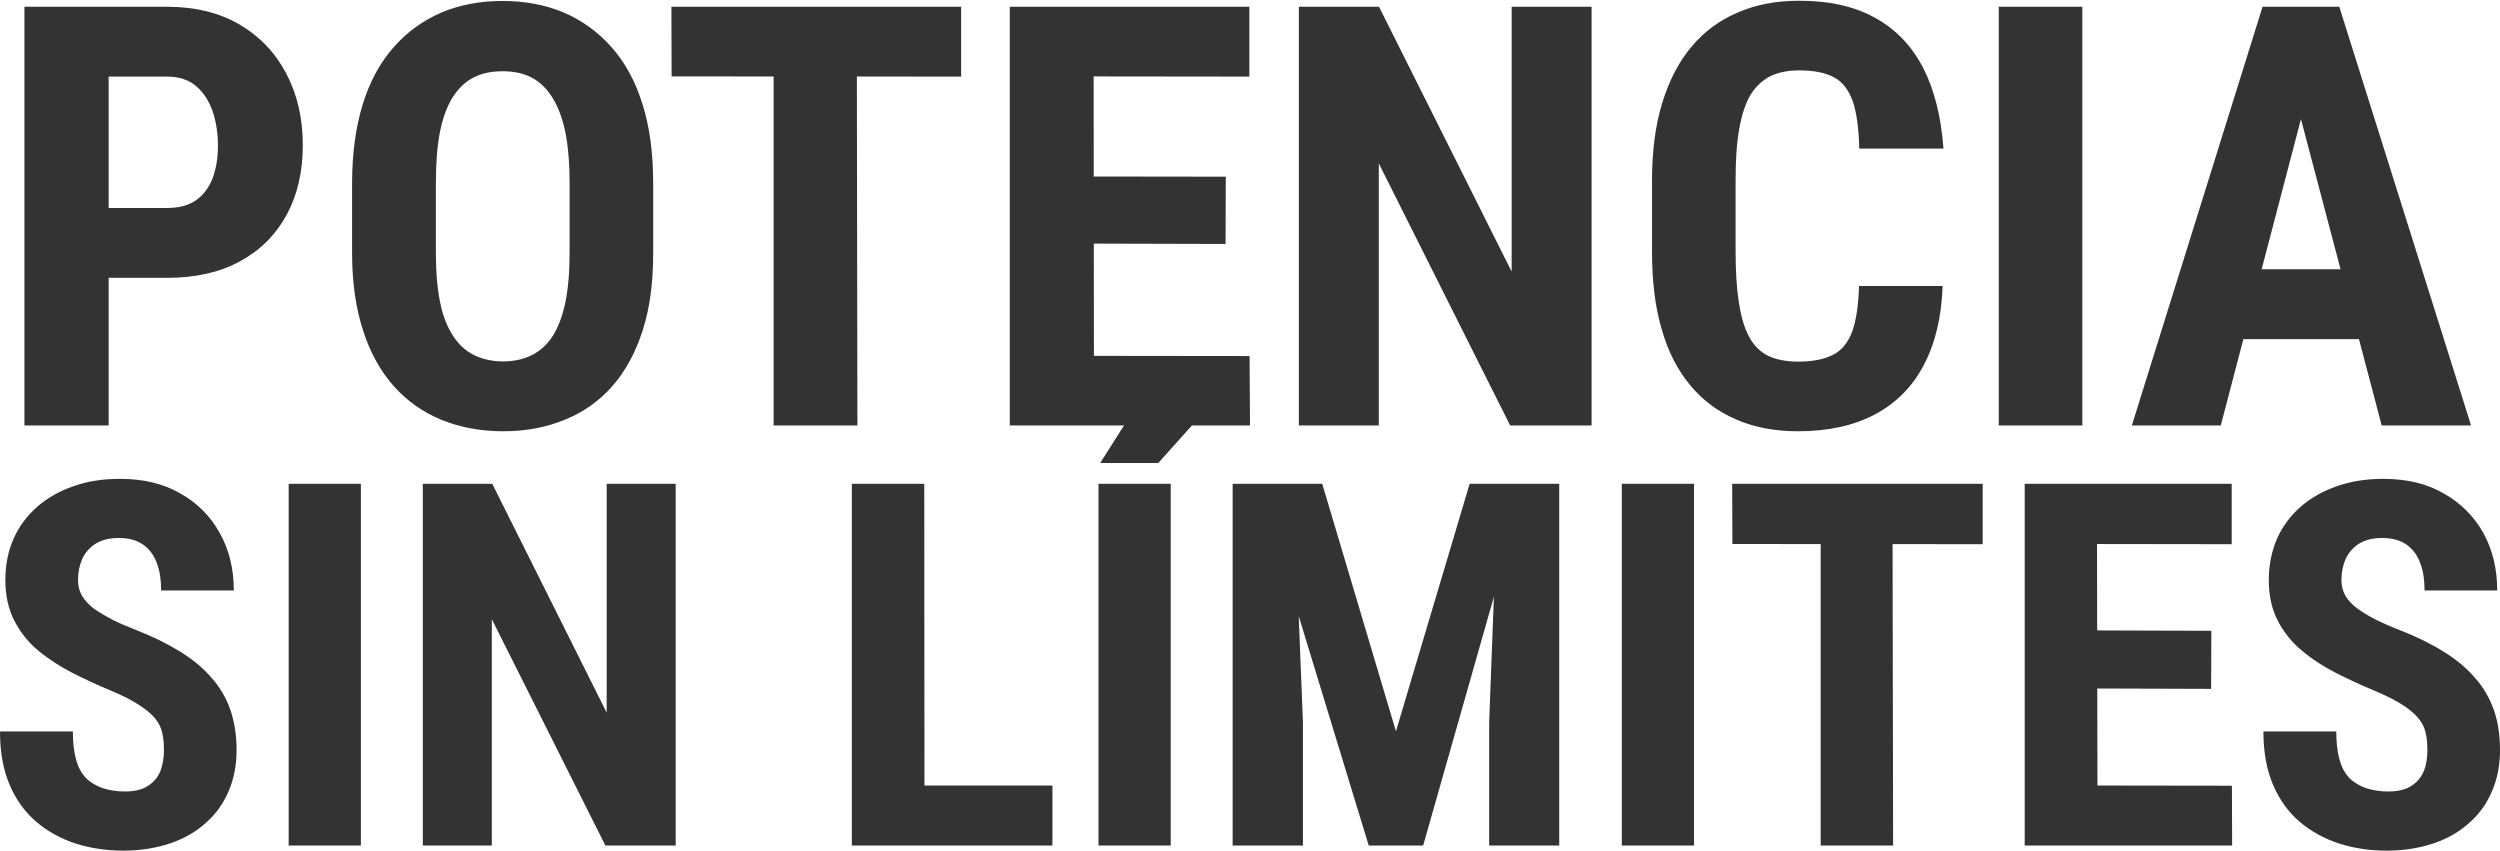
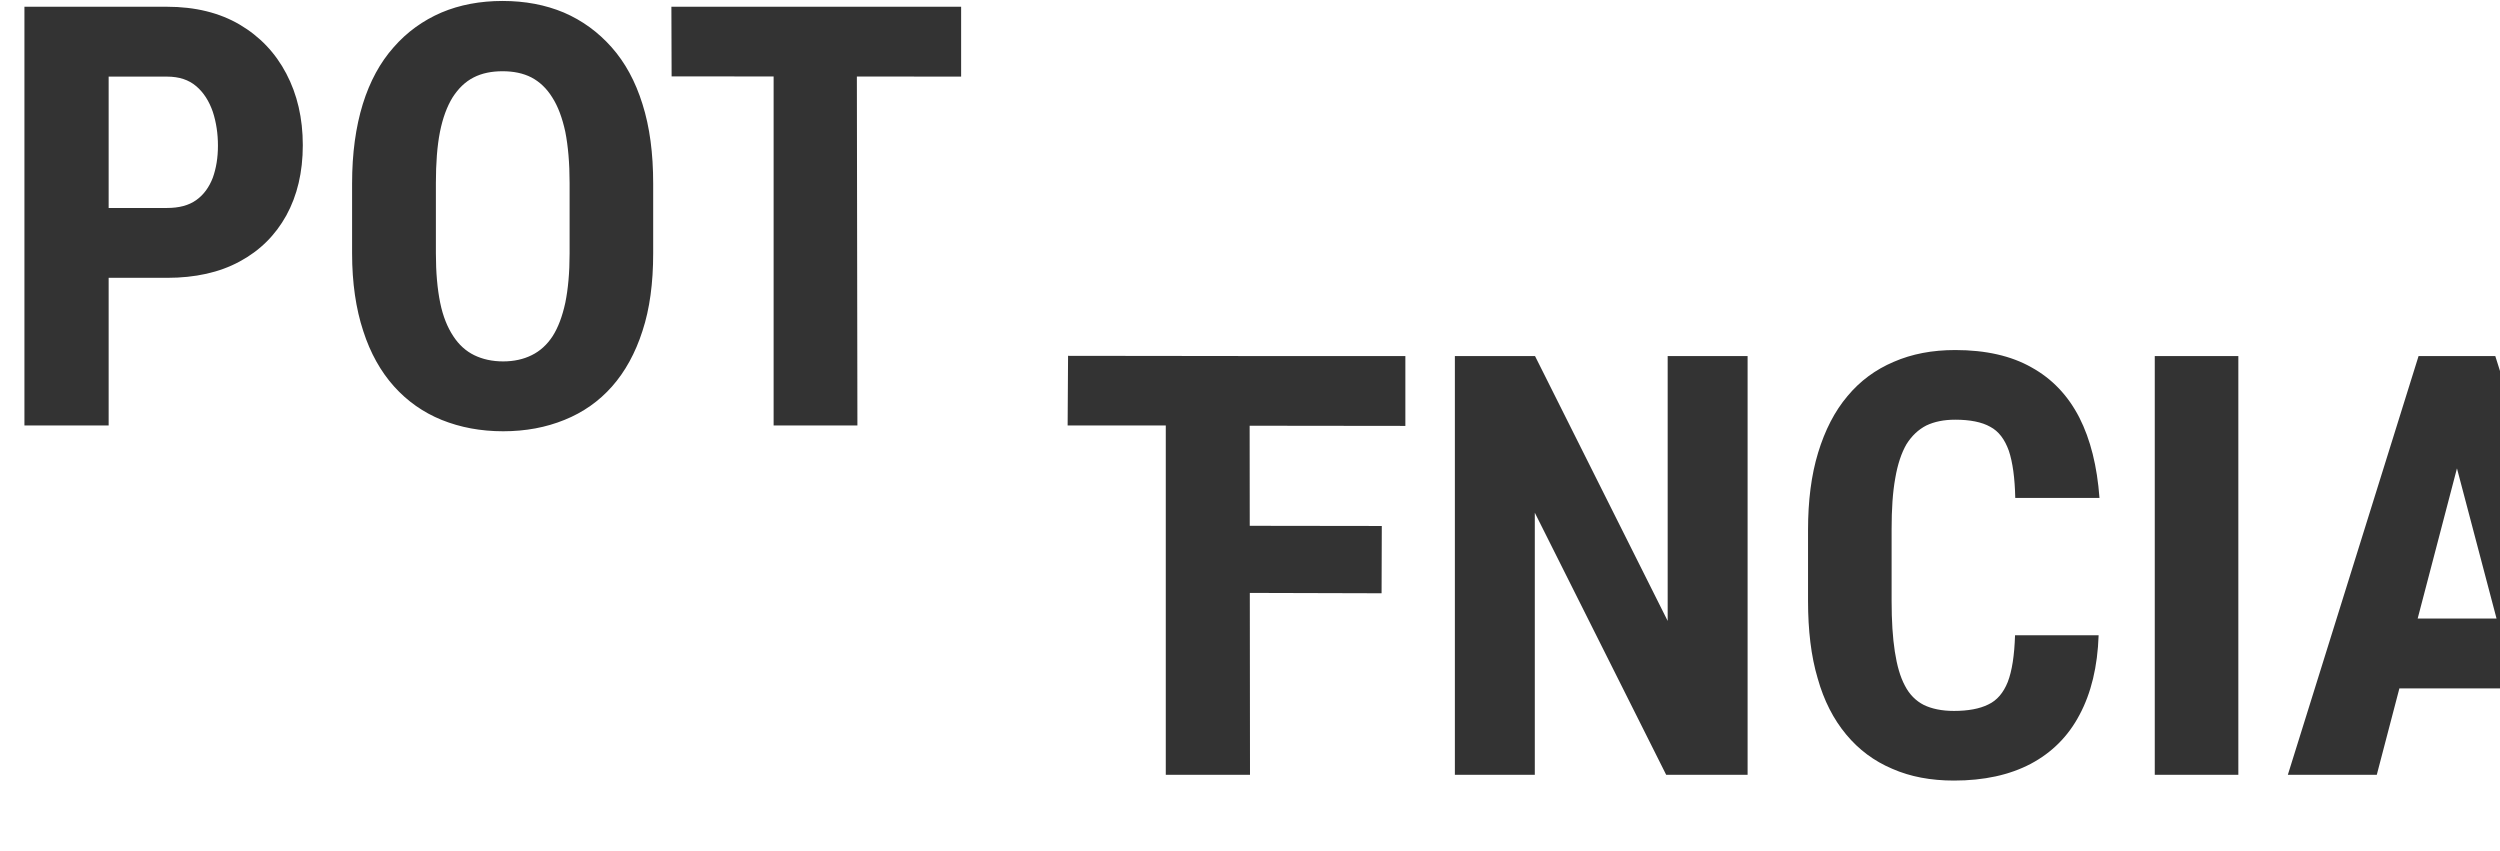
<svg xmlns="http://www.w3.org/2000/svg" xml:space="preserve" width="323px" height="110px" version="1.1" style="shape-rendering:geometricPrecision; text-rendering:geometricPrecision; image-rendering:optimizeQuality; fill-rule:evenodd; clip-rule:evenodd" viewBox="0 0 116.66 39.66">
  <defs>
    <style type="text/css"> .fil0 {fill:#333333;fill-rule:nonzero} </style>
  </defs>
  <g id="Capa_x0020_1">
-     <path class="fil0" d="M7.79 12.93l-3.99 0 0 -3.26 3.99 0c0.57,0 1.02,-0.12 1.37,-0.37 0.35,-0.25 0.6,-0.6 0.77,-1.04 0.16,-0.45 0.24,-0.94 0.24,-1.5 0,-0.56 -0.08,-1.09 -0.24,-1.58 -0.17,-0.49 -0.42,-0.89 -0.77,-1.19 -0.35,-0.3 -0.8,-0.45 -1.37,-0.45l-2.72 0 0 16.28 -3.93 0 0 -19.54 6.65 0c1.32,0 2.45,0.28 3.39,0.83 0.95,0.56 1.67,1.32 2.18,2.29 0.51,0.97 0.77,2.08 0.77,3.34 0,1.26 -0.26,2.35 -0.77,3.28 -0.51,0.92 -1.23,1.64 -2.18,2.15 -0.94,0.51 -2.07,0.76 -3.39,0.76zm22.69 -4.4l0 3.26c0,1.38 -0.16,2.59 -0.5,3.62 -0.33,1.03 -0.81,1.9 -1.42,2.59 -0.61,0.69 -1.35,1.21 -2.22,1.56 -0.86,0.35 -1.81,0.53 -2.86,0.53 -1.05,0 -2,-0.18 -2.87,-0.53 -0.86,-0.35 -1.6,-0.87 -2.22,-1.56 -0.62,-0.69 -1.11,-1.56 -1.44,-2.59 -0.34,-1.03 -0.52,-2.24 -0.52,-3.62l0 -3.26c0,-1.41 0.17,-2.64 0.5,-3.71 0.33,-1.06 0.81,-1.94 1.44,-2.65 0.62,-0.71 1.37,-1.25 2.23,-1.62 0.85,-0.36 1.81,-0.54 2.85,-0.54 1.05,0 2,0.18 2.86,0.54 0.86,0.37 1.6,0.91 2.23,1.62 0.63,0.71 1.11,1.59 1.44,2.65 0.34,1.07 0.5,2.3 0.5,3.71zm-3.9 3.26l0 -3.28c0,-0.93 -0.07,-1.73 -0.2,-2.39 -0.14,-0.65 -0.34,-1.19 -0.61,-1.61 -0.26,-0.42 -0.59,-0.73 -0.97,-0.93 -0.39,-0.2 -0.84,-0.29 -1.35,-0.29 -0.51,0 -0.96,0.09 -1.35,0.29 -0.39,0.2 -0.71,0.51 -0.98,0.93 -0.26,0.42 -0.46,0.96 -0.59,1.61 -0.13,0.66 -0.19,1.46 -0.19,2.39l0 3.28c0,0.9 0.07,1.66 0.2,2.3 0.13,0.64 0.34,1.15 0.61,1.56 0.26,0.4 0.59,0.7 0.98,0.89 0.39,0.19 0.84,0.29 1.35,0.29 0.5,0 0.95,-0.1 1.33,-0.29 0.39,-0.19 0.72,-0.49 0.98,-0.89 0.26,-0.41 0.45,-0.92 0.59,-1.56 0.13,-0.64 0.2,-1.4 0.2,-2.3zm13.4 -11.51l0.03 19.54 -3.91 0 0 -19.54 3.88 0zm4.87 0l0 3.26 -13.51 -0.01 -0.01 -3.25 13.52 0zm13.46 16.3l0.02 3.24 -8.51 0 0.02 -3.25 8.47 0.01zm-7.28 -16.3l0.02 19.54 -3.93 0 0 -19.54 3.91 0zm6.17 7.93l-0.01 3.14 -7.37 -0.02 0.02 -3.13 7.36 0.01zm1.1 -7.93l0 3.26 -8.48 -0.01 0.02 -3.25 8.46 0zm15.97 0l0 19.54 -3.8 0 -6.13 -12.23 0 12.23 -3.73 0 0 -19.54 3.74 0 6.19 12.36 0 -12.36 3.73 0zm12.48 13.03l3.9 0c-0.05,1.47 -0.35,2.7 -0.89,3.71 -0.53,1.01 -1.3,1.77 -2.28,2.29 -0.99,0.52 -2.18,0.78 -3.58,0.78 -1.08,0 -2.04,-0.18 -2.88,-0.55 -0.85,-0.36 -1.56,-0.89 -2.15,-1.6 -0.59,-0.71 -1.04,-1.58 -1.33,-2.62 -0.31,-1.04 -0.45,-2.25 -0.45,-3.61l0 -3.31c0,-1.36 0.15,-2.56 0.47,-3.61 0.32,-1.05 0.77,-1.93 1.37,-2.64 0.59,-0.71 1.31,-1.24 2.16,-1.6 0.85,-0.37 1.8,-0.55 2.87,-0.55 1.42,0 2.61,0.27 3.56,0.81 0.96,0.53 1.7,1.31 2.23,2.34 0.52,1.02 0.83,2.27 0.94,3.75l-3.93 0c-0.02,-0.93 -0.12,-1.66 -0.3,-2.2 -0.19,-0.53 -0.47,-0.91 -0.87,-1.12 -0.39,-0.22 -0.94,-0.33 -1.63,-0.33 -0.53,0 -0.97,0.09 -1.35,0.27 -0.37,0.19 -0.68,0.48 -0.93,0.88 -0.23,0.4 -0.41,0.93 -0.52,1.58 -0.12,0.66 -0.17,1.45 -0.17,2.39l0 3.34c0,0.93 0.05,1.71 0.15,2.36 0.1,0.65 0.25,1.18 0.47,1.59 0.21,0.41 0.51,0.71 0.88,0.9 0.37,0.18 0.84,0.28 1.41,0.28 0.66,0 1.2,-0.1 1.6,-0.3 0.41,-0.19 0.71,-0.55 0.91,-1.05 0.2,-0.52 0.31,-1.24 0.34,-2.18zm10.42 -13.03l0 19.54 -3.9 0 0 -19.54 3.9 0zm10.66 3.49l-4.2 16.05 -4.15 0 6.1 -19.54 2.6 0 -0.35 3.49zm3.31 16.05l-4.23 -16.05 -0.39 -3.49 2.64 0 6.15 19.54 -4.17 0zm0.15 -7.29l0 3.26 -8.82 0 0 -3.26 8.82 0z" />
-     <path class="fil0" d="M7.65 34.98c0,-0.3 -0.02,-0.57 -0.08,-0.82 -0.05,-0.25 -0.17,-0.47 -0.34,-0.68 -0.17,-0.21 -0.43,-0.42 -0.76,-0.63 -0.32,-0.21 -0.75,-0.43 -1.28,-0.65 -0.62,-0.26 -1.23,-0.54 -1.82,-0.84 -0.58,-0.3 -1.11,-0.64 -1.59,-1.04 -0.47,-0.39 -0.84,-0.86 -1.11,-1.39 -0.28,-0.54 -0.42,-1.17 -0.42,-1.9 0,-0.71 0.13,-1.36 0.39,-1.94 0.26,-0.58 0.63,-1.07 1.11,-1.49 0.48,-0.41 1.04,-0.73 1.69,-0.95 0.64,-0.23 1.36,-0.34 2.16,-0.34 1.08,0 2.02,0.22 2.81,0.68 0.79,0.44 1.41,1.06 1.84,1.84 0.44,0.78 0.66,1.67 0.66,2.69l-3.39 0c0,-0.48 -0.06,-0.91 -0.2,-1.27 -0.13,-0.37 -0.35,-0.66 -0.64,-0.87 -0.3,-0.21 -0.68,-0.31 -1.14,-0.31 -0.43,0 -0.79,0.09 -1.07,0.26 -0.28,0.18 -0.49,0.41 -0.63,0.71 -0.13,0.3 -0.2,0.63 -0.2,1 0,0.28 0.07,0.53 0.2,0.75 0.14,0.22 0.33,0.42 0.56,0.59 0.25,0.17 0.53,0.34 0.86,0.51 0.32,0.16 0.69,0.32 1.08,0.47 0.77,0.3 1.44,0.63 2.03,0.99 0.59,0.36 1.08,0.76 1.47,1.21 0.4,0.44 0.7,0.94 0.9,1.5 0.19,0.55 0.3,1.19 0.3,1.9 0,0.7 -0.12,1.34 -0.37,1.92 -0.24,0.57 -0.59,1.07 -1.06,1.48 -0.46,0.42 -1.02,0.74 -1.67,0.96 -0.66,0.22 -1.39,0.34 -2.19,0.34 -0.78,0 -1.52,-0.11 -2.22,-0.33 -0.69,-0.23 -1.3,-0.56 -1.83,-1.01 -0.53,-0.45 -0.95,-1.03 -1.25,-1.73 -0.3,-0.7 -0.45,-1.53 -0.45,-2.49l3.4 0c0,0.51 0.05,0.95 0.15,1.31 0.1,0.36 0.25,0.64 0.46,0.86 0.21,0.21 0.47,0.36 0.77,0.47 0.31,0.1 0.66,0.16 1.05,0.16 0.45,0 0.81,-0.09 1.07,-0.26 0.27,-0.17 0.46,-0.4 0.58,-0.68 0.11,-0.29 0.17,-0.61 0.17,-0.98zm9.19 -12.44l0 16.88 -3.37 0 0 -16.88 3.37 0zm14.69 0l0 16.88 -3.28 0 -5.3 -10.56 0 10.56 -3.22 0 0 -16.88 3.24 0 5.34 10.68 0 -10.68 3.22 0zm17.58 14.08l0 2.8 -7.02 0 0.01 -2.8 7.01 0zm-5.98 -14.08l0.01 16.88 -3.39 0 0 -16.88 3.38 0zm11.5 0l0 16.88 -3.37 0 0 -16.88 3.37 0zm-3.29 -0.97l2.27 -3.58 3.65 0 -3.21 3.58 -2.71 0zm7.38 0.97l2.98 0 3.44 11.55 3.44 -11.55 2.63 0 -4.8 16.88 -2.54 0 -5.15 -16.88zm-1.2 0l2.84 0 0.44 11.13 0 5.75 -3.28 0 0 -16.88zm12.39 0l2.85 0 0 16.88 -3.27 0 0 -5.75 0.42 -11.13zm9.14 0l0 16.88 -3.37 0 0 -16.88 3.37 0zm9.26 0l0.03 16.88 -3.38 0 0 -16.88 3.35 0zm4.21 0l0 2.82 -11.68 -0.01 -0.01 -2.81 11.69 0zm11.63 14.09l0.01 2.79 -7.35 0 0.01 -2.8 7.33 0.01zm-6.3 -14.09l0.03 16.88 -3.4 0 0 -16.88 3.37 0zm5.34 6.86l-0.01 2.71 -6.37 -0.02 0.01 -2.71 6.37 0.02zm0.95 -6.86l0 2.82 -7.33 -0.01 0.01 -2.81 7.32 0zm9.13 12.44c0,-0.3 -0.02,-0.57 -0.08,-0.82 -0.05,-0.25 -0.17,-0.47 -0.34,-0.68 -0.17,-0.21 -0.43,-0.42 -0.75,-0.63 -0.33,-0.21 -0.76,-0.43 -1.29,-0.65 -0.62,-0.26 -1.23,-0.54 -1.82,-0.84 -0.58,-0.3 -1.11,-0.64 -1.58,-1.04 -0.47,-0.39 -0.85,-0.86 -1.12,-1.39 -0.28,-0.54 -0.42,-1.17 -0.42,-1.9 0,-0.71 0.14,-1.36 0.39,-1.94 0.26,-0.58 0.63,-1.07 1.11,-1.49 0.48,-0.41 1.04,-0.73 1.69,-0.95 0.65,-0.23 1.37,-0.34 2.16,-0.34 1.08,0 2.02,0.22 2.81,0.68 0.79,0.44 1.41,1.06 1.85,1.84 0.43,0.78 0.65,1.67 0.65,2.69l-3.39 0c0,-0.48 -0.06,-0.91 -0.2,-1.27 -0.13,-0.37 -0.35,-0.66 -0.64,-0.87 -0.3,-0.21 -0.68,-0.31 -1.14,-0.31 -0.43,0 -0.79,0.09 -1.07,0.26 -0.28,0.18 -0.49,0.41 -0.63,0.71 -0.13,0.3 -0.2,0.63 -0.2,1 0,0.28 0.07,0.53 0.2,0.75 0.14,0.22 0.33,0.42 0.57,0.59 0.24,0.17 0.52,0.34 0.85,0.51 0.33,0.16 0.69,0.32 1.08,0.47 0.77,0.3 1.45,0.63 2.03,0.99 0.59,0.36 1.08,0.76 1.47,1.21 0.4,0.44 0.7,0.94 0.9,1.5 0.2,0.55 0.3,1.19 0.3,1.9 0,0.7 -0.12,1.34 -0.37,1.92 -0.24,0.57 -0.59,1.07 -1.06,1.48 -0.46,0.42 -1.02,0.74 -1.67,0.96 -0.66,0.22 -1.39,0.34 -2.19,0.34 -0.78,0 -1.52,-0.11 -2.21,-0.33 -0.7,-0.23 -1.31,-0.56 -1.84,-1.01 -0.53,-0.45 -0.95,-1.03 -1.25,-1.73 -0.3,-0.7 -0.45,-1.53 -0.45,-2.49l3.4 0c0,0.51 0.05,0.95 0.15,1.31 0.1,0.36 0.25,0.64 0.46,0.86 0.21,0.21 0.47,0.36 0.77,0.47 0.31,0.1 0.66,0.16 1.05,0.16 0.45,0 0.81,-0.09 1.07,-0.26 0.27,-0.17 0.46,-0.4 0.58,-0.68 0.12,-0.29 0.17,-0.61 0.17,-0.98z" />
+     <path class="fil0" d="M7.79 12.93l-3.99 0 0 -3.26 3.99 0c0.57,0 1.02,-0.12 1.37,-0.37 0.35,-0.25 0.6,-0.6 0.77,-1.04 0.16,-0.45 0.24,-0.94 0.24,-1.5 0,-0.56 -0.08,-1.09 -0.24,-1.58 -0.17,-0.49 -0.42,-0.89 -0.77,-1.19 -0.35,-0.3 -0.8,-0.45 -1.37,-0.45l-2.72 0 0 16.28 -3.93 0 0 -19.54 6.65 0c1.32,0 2.45,0.28 3.39,0.83 0.95,0.56 1.67,1.32 2.18,2.29 0.51,0.97 0.77,2.08 0.77,3.34 0,1.26 -0.26,2.35 -0.77,3.28 -0.51,0.92 -1.23,1.64 -2.18,2.15 -0.94,0.51 -2.07,0.76 -3.39,0.76zm22.69 -4.4l0 3.26c0,1.38 -0.16,2.59 -0.5,3.62 -0.33,1.03 -0.81,1.9 -1.42,2.59 -0.61,0.69 -1.35,1.21 -2.22,1.56 -0.86,0.35 -1.81,0.53 -2.86,0.53 -1.05,0 -2,-0.18 -2.87,-0.53 -0.86,-0.35 -1.6,-0.87 -2.22,-1.56 -0.62,-0.69 -1.11,-1.56 -1.44,-2.59 -0.34,-1.03 -0.52,-2.24 -0.52,-3.62l0 -3.26c0,-1.41 0.17,-2.64 0.5,-3.71 0.33,-1.06 0.81,-1.94 1.44,-2.65 0.62,-0.71 1.37,-1.25 2.23,-1.62 0.85,-0.36 1.81,-0.54 2.85,-0.54 1.05,0 2,0.18 2.86,0.54 0.86,0.37 1.6,0.91 2.23,1.62 0.63,0.71 1.11,1.59 1.44,2.65 0.34,1.07 0.5,2.3 0.5,3.71zm-3.9 3.26l0 -3.28c0,-0.93 -0.07,-1.73 -0.2,-2.39 -0.14,-0.65 -0.34,-1.19 -0.61,-1.61 -0.26,-0.42 -0.59,-0.73 -0.97,-0.93 -0.39,-0.2 -0.84,-0.29 -1.35,-0.29 -0.51,0 -0.96,0.09 -1.35,0.29 -0.39,0.2 -0.71,0.51 -0.98,0.93 -0.26,0.42 -0.46,0.96 -0.59,1.61 -0.13,0.66 -0.19,1.46 -0.19,2.39l0 3.28c0,0.9 0.07,1.66 0.2,2.3 0.13,0.64 0.34,1.15 0.61,1.56 0.26,0.4 0.59,0.7 0.98,0.89 0.39,0.19 0.84,0.29 1.35,0.29 0.5,0 0.95,-0.1 1.33,-0.29 0.39,-0.19 0.72,-0.49 0.98,-0.89 0.26,-0.41 0.45,-0.92 0.59,-1.56 0.13,-0.64 0.2,-1.4 0.2,-2.3zm13.4 -11.51l0.03 19.54 -3.91 0 0 -19.54 3.88 0zm4.87 0l0 3.26 -13.51 -0.01 -0.01 -3.25 13.52 0zm13.46 16.3l0.02 3.24 -8.51 0 0.02 -3.25 8.47 0.01zl0.02 19.54 -3.93 0 0 -19.54 3.91 0zm6.17 7.93l-0.01 3.14 -7.37 -0.02 0.02 -3.13 7.36 0.01zm1.1 -7.93l0 3.26 -8.48 -0.01 0.02 -3.25 8.46 0zm15.97 0l0 19.54 -3.8 0 -6.13 -12.23 0 12.23 -3.73 0 0 -19.54 3.74 0 6.19 12.36 0 -12.36 3.73 0zm12.48 13.03l3.9 0c-0.05,1.47 -0.35,2.7 -0.89,3.71 -0.53,1.01 -1.3,1.77 -2.28,2.29 -0.99,0.52 -2.18,0.78 -3.58,0.78 -1.08,0 -2.04,-0.18 -2.88,-0.55 -0.85,-0.36 -1.56,-0.89 -2.15,-1.6 -0.59,-0.71 -1.04,-1.58 -1.33,-2.62 -0.31,-1.04 -0.45,-2.25 -0.45,-3.61l0 -3.31c0,-1.36 0.15,-2.56 0.47,-3.61 0.32,-1.05 0.77,-1.93 1.37,-2.64 0.59,-0.71 1.31,-1.24 2.16,-1.6 0.85,-0.37 1.8,-0.55 2.87,-0.55 1.42,0 2.61,0.27 3.56,0.81 0.96,0.53 1.7,1.31 2.23,2.34 0.52,1.02 0.83,2.27 0.94,3.75l-3.93 0c-0.02,-0.93 -0.12,-1.66 -0.3,-2.2 -0.19,-0.53 -0.47,-0.91 -0.87,-1.12 -0.39,-0.22 -0.94,-0.33 -1.63,-0.33 -0.53,0 -0.97,0.09 -1.35,0.27 -0.37,0.19 -0.68,0.48 -0.93,0.88 -0.23,0.4 -0.41,0.93 -0.52,1.58 -0.12,0.66 -0.17,1.45 -0.17,2.39l0 3.34c0,0.93 0.05,1.71 0.15,2.36 0.1,0.65 0.25,1.18 0.47,1.59 0.21,0.41 0.51,0.71 0.88,0.9 0.37,0.18 0.84,0.28 1.41,0.28 0.66,0 1.2,-0.1 1.6,-0.3 0.41,-0.19 0.71,-0.55 0.91,-1.05 0.2,-0.52 0.31,-1.24 0.34,-2.18zm10.42 -13.03l0 19.54 -3.9 0 0 -19.54 3.9 0zm10.66 3.49l-4.2 16.05 -4.15 0 6.1 -19.54 2.6 0 -0.35 3.49zm3.31 16.05l-4.23 -16.05 -0.39 -3.49 2.64 0 6.15 19.54 -4.17 0zm0.15 -7.29l0 3.26 -8.82 0 0 -3.26 8.82 0z" />
  </g>
</svg>